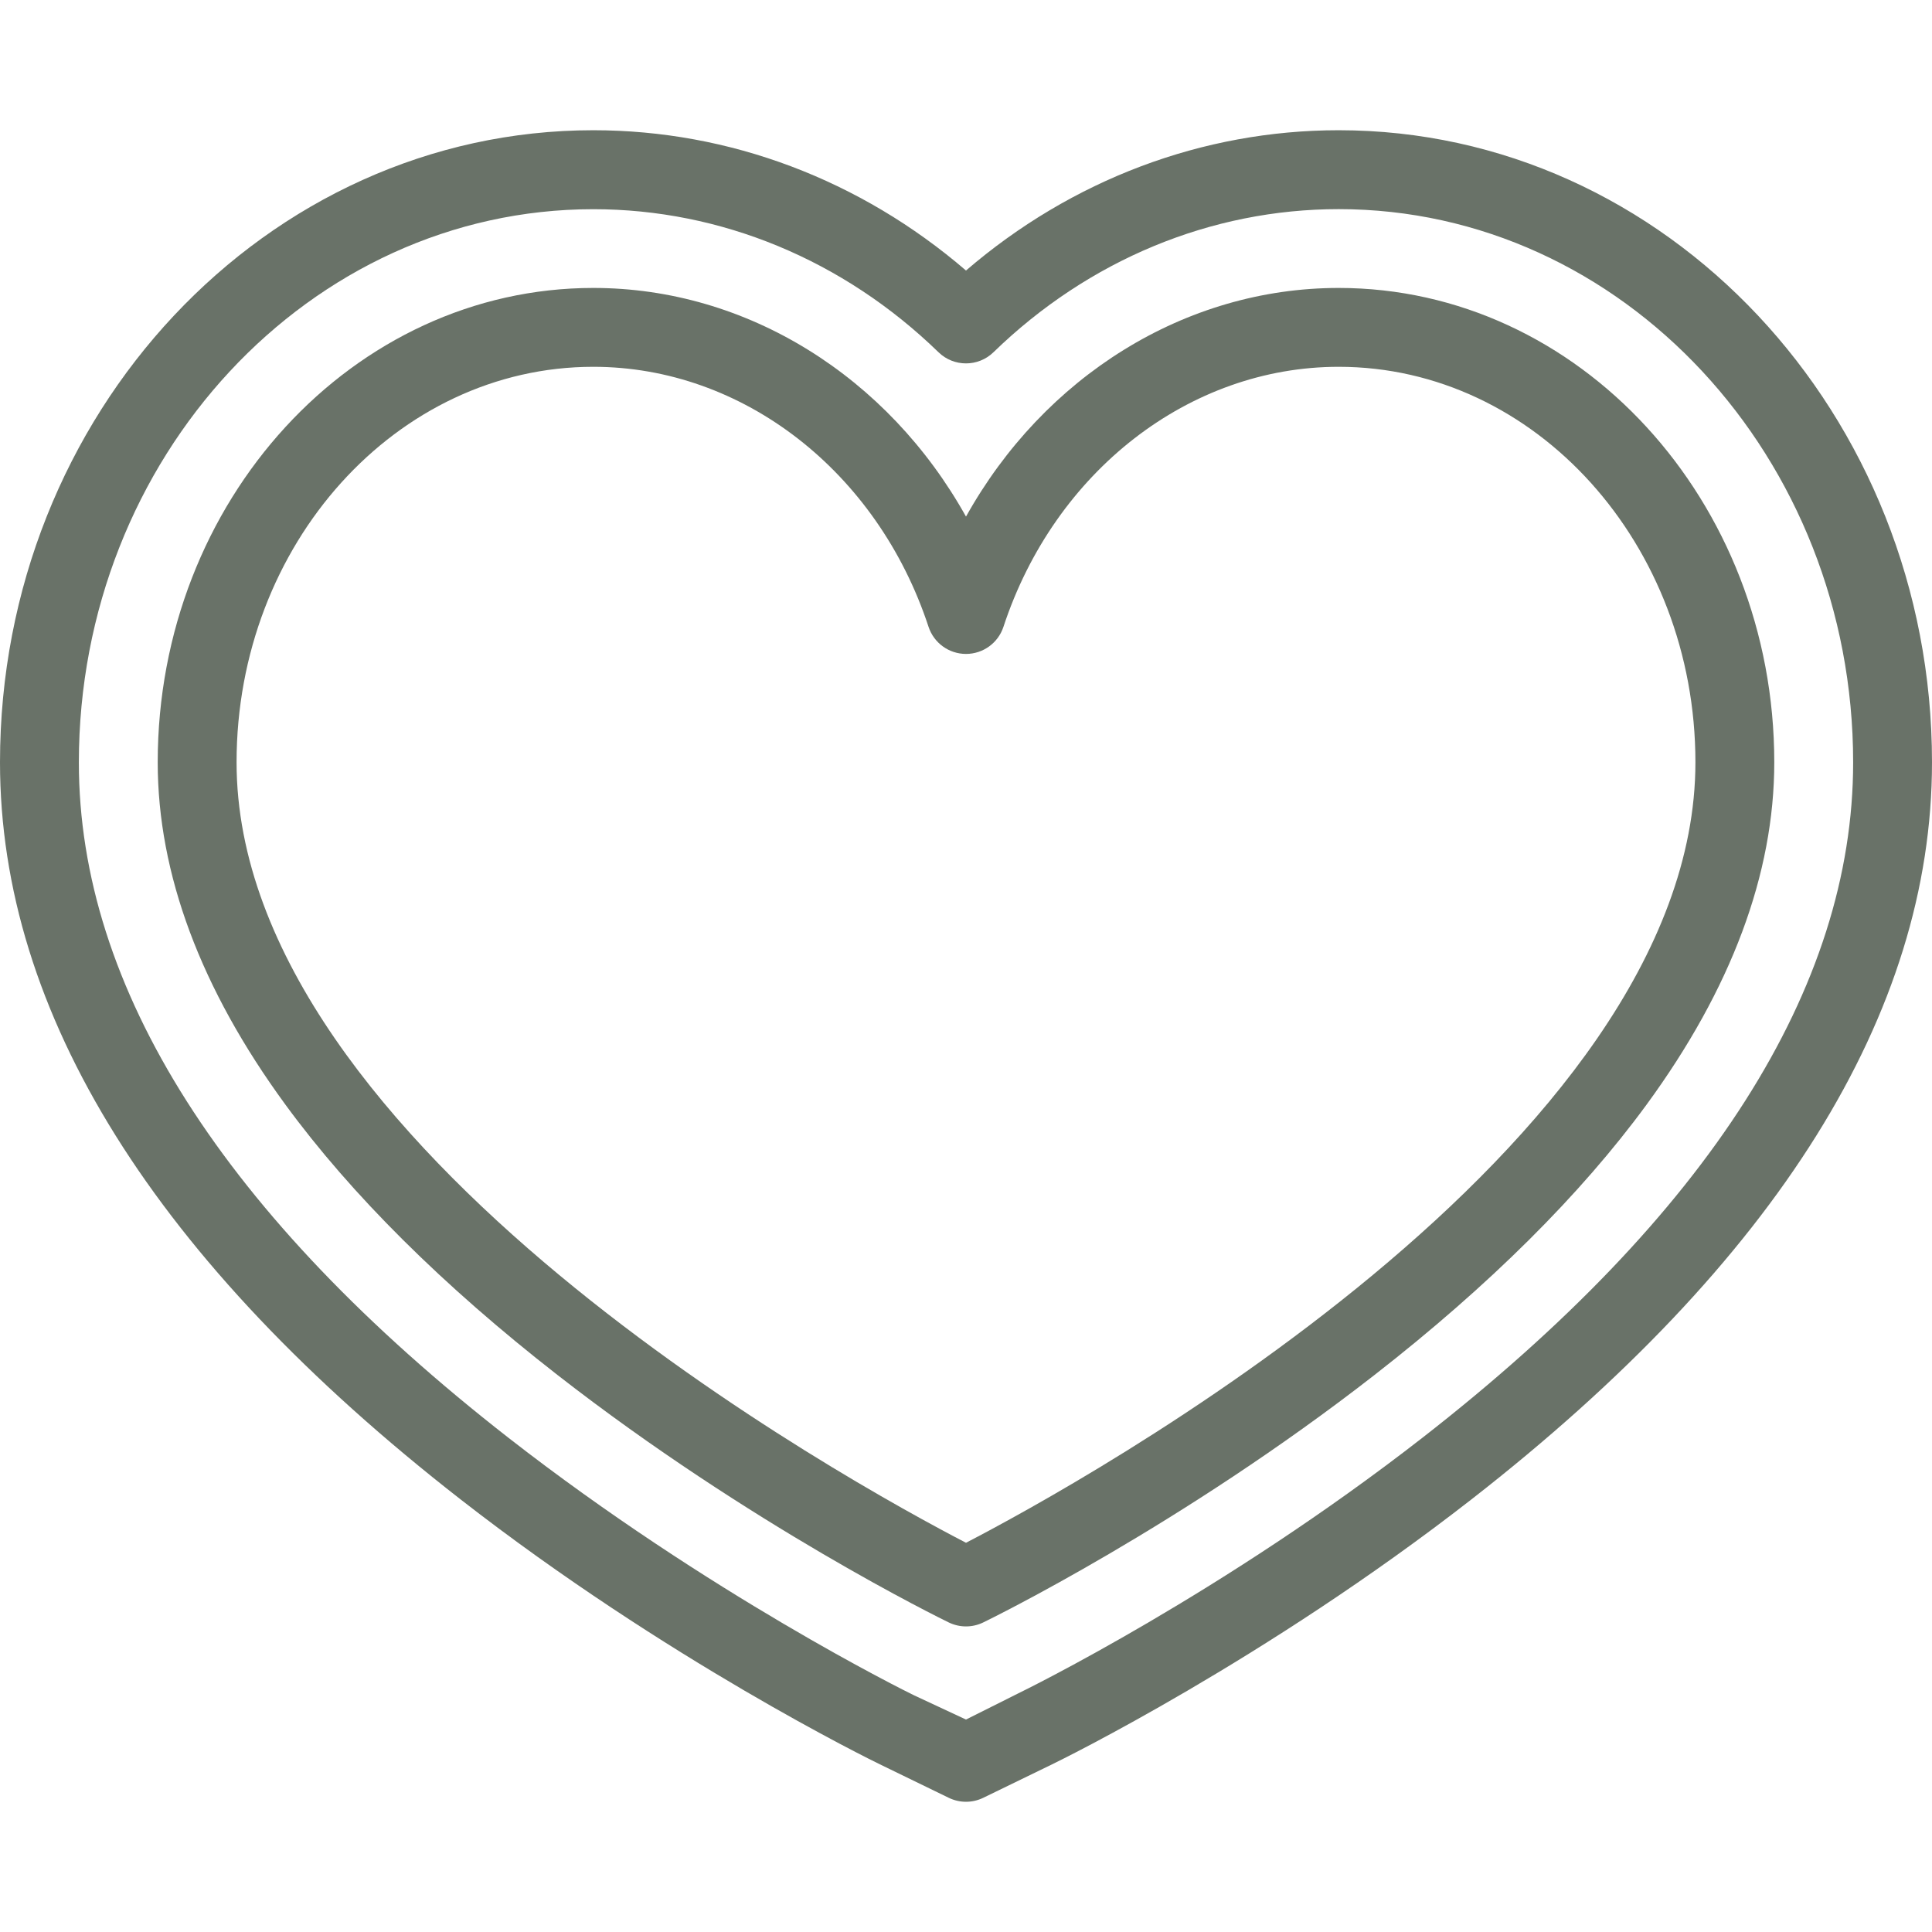
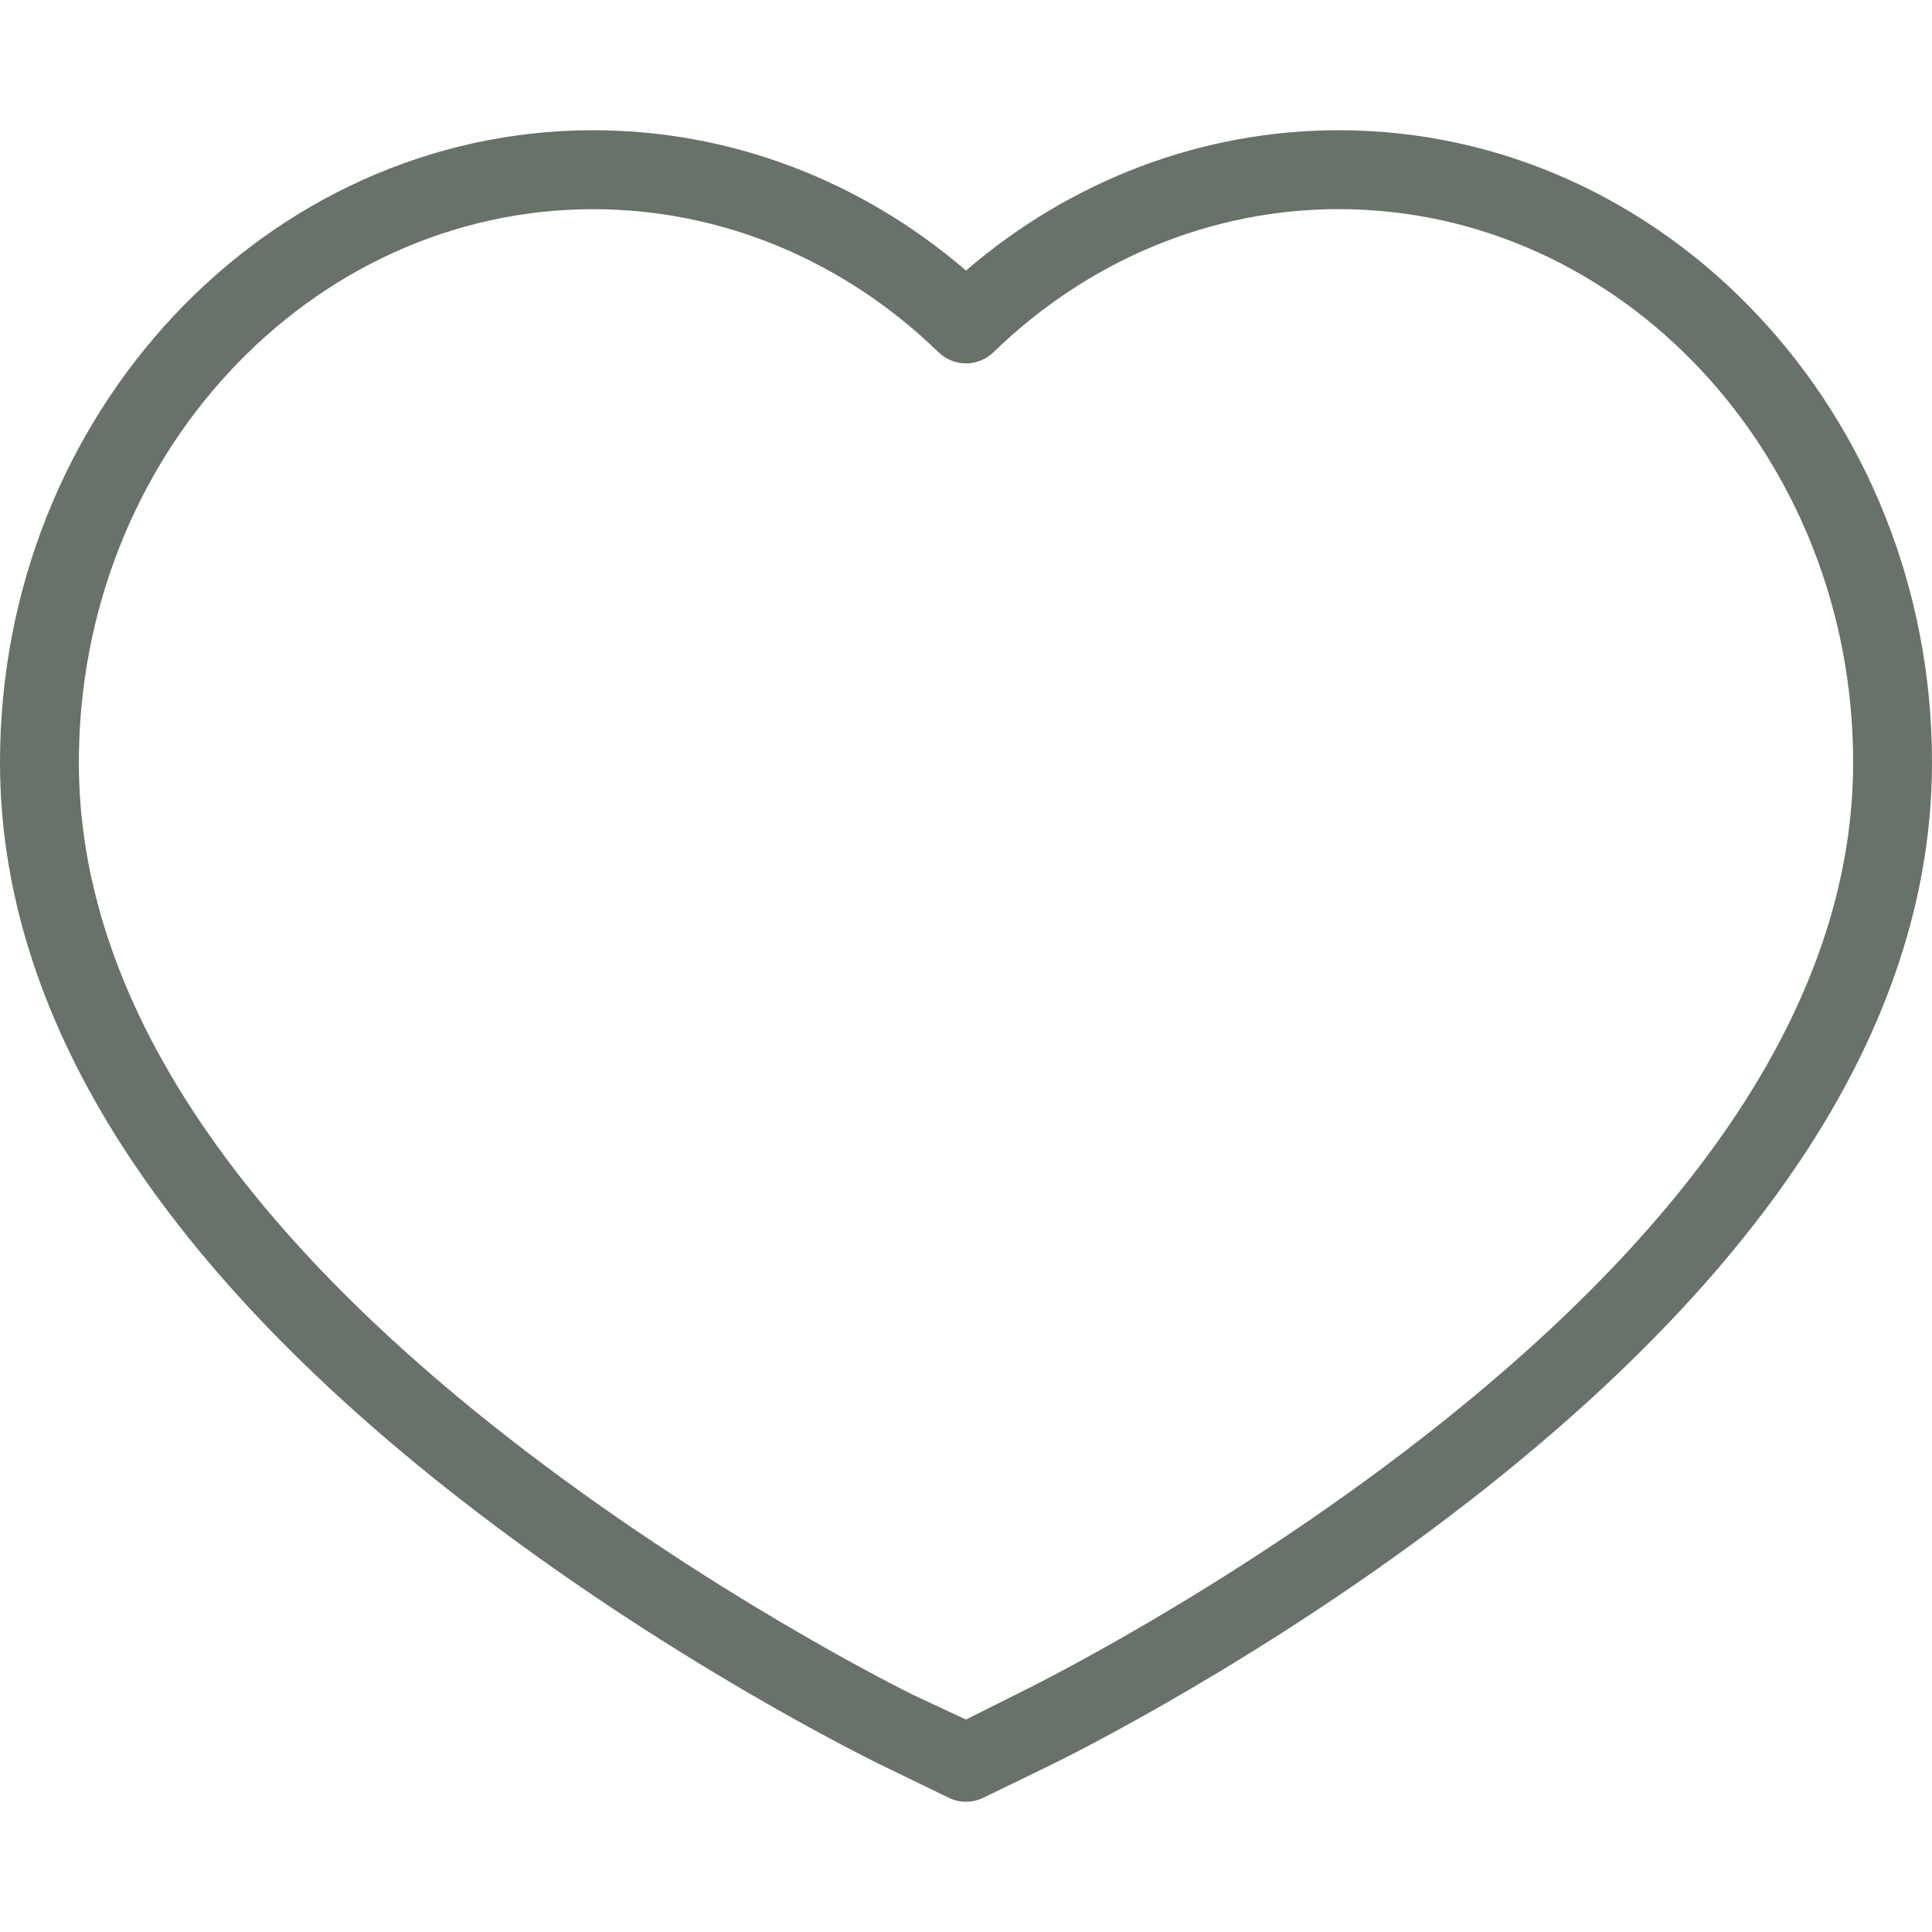
<svg xmlns="http://www.w3.org/2000/svg" version="1.1" id="Layer_1" x="0px" y="0px" viewBox="0 0 512 512" style="enable-background:new 0 0 512 512;" xml:space="preserve" width="512px" height="512px">
  <g>
    <g>
      <g>
        <g>
          <path d="M354.766,34.512c-36.085,0-70.798,13.133-98.766,37.18c-27.969-24.045-62.681-37.18-98.766-37.18     C70.535,34.512,0,109.652,0,202.011c0,66.502,41.049,132.214,122.008,195.308c54.674,42.609,108.875,69.129,111.156,70.238     l18.268,8.88c1.443,0.701,3.005,1.051,4.568,1.051c1.563,0,3.125-0.35,4.568-1.051l18.268-8.88     c2.281-1.109,56.482-27.628,111.156-70.238C470.951,334.225,512,268.514,512,202.011C512,109.652,441.465,34.512,354.766,34.512z      M377.145,380.873c-52.958,41.273-105.242,66.892-107.444,67.962L256,455.694l-13.702-6.388c-0.001,0-0.001,0-0.002,0     c-2.199-1.045-54.484-26.925-107.442-68.197C59.237,322.179,20.898,261.802,20.898,202.073     c0-80.836,61.16-146.633,136.336-146.633c33.817,0,66.308,13.456,91.486,37.913c4.055,3.939,10.506,3.933,14.562-0.005     c25.178-24.457,57.668-37.926,91.486-37.926c75.174,0,136.334,65.773,136.334,146.61     C491.102,261.76,452.763,321.942,377.145,380.873z" data-original="#000000" class="active-path" data-old_color="#000000" fill="#697268" />
-           <path d="M354.766,76.308c-40.807,0-78.131,23.572-98.766,60.596c-20.635-37.024-57.959-60.596-98.766-60.596     c-63.653,0-115.438,56.39-115.438,125.703c0,29.53,11.39,60.061,33.855,90.745c17.471,23.864,41.711,47.952,72.048,71.596     c51.218,39.915,101.613,64.583,103.733,65.613c1.442,0.7,3.004,1.051,4.567,1.051c1.563,0,3.125-0.35,4.567-1.051     c2.12-1.03,52.517-25.698,103.733-65.613c30.336-23.643,54.577-47.732,72.048-71.596c22.464-30.685,33.855-61.215,33.855-90.745     C470.204,132.698,418.419,76.308,354.766,76.308z M256,408.85C226.326,393.47,62.694,303.994,62.694,202.011     c0-57.79,42.41-104.805,94.54-104.805c39.574,0,75.277,27.692,88.84,68.908c1.411,4.286,5.414,7.183,9.925,7.183     c4.512,0,8.515-2.896,9.925-7.183c13.564-41.216,49.266-68.908,88.84-68.908c52.13,0,94.54,47.016,94.54,104.805     C449.306,303.994,285.673,393.47,256,408.85z" data-original="#000000" class="active-path" data-old_color="#000000" fill="#697268" />
        </g>
      </g>
    </g>
  </g>
</svg>